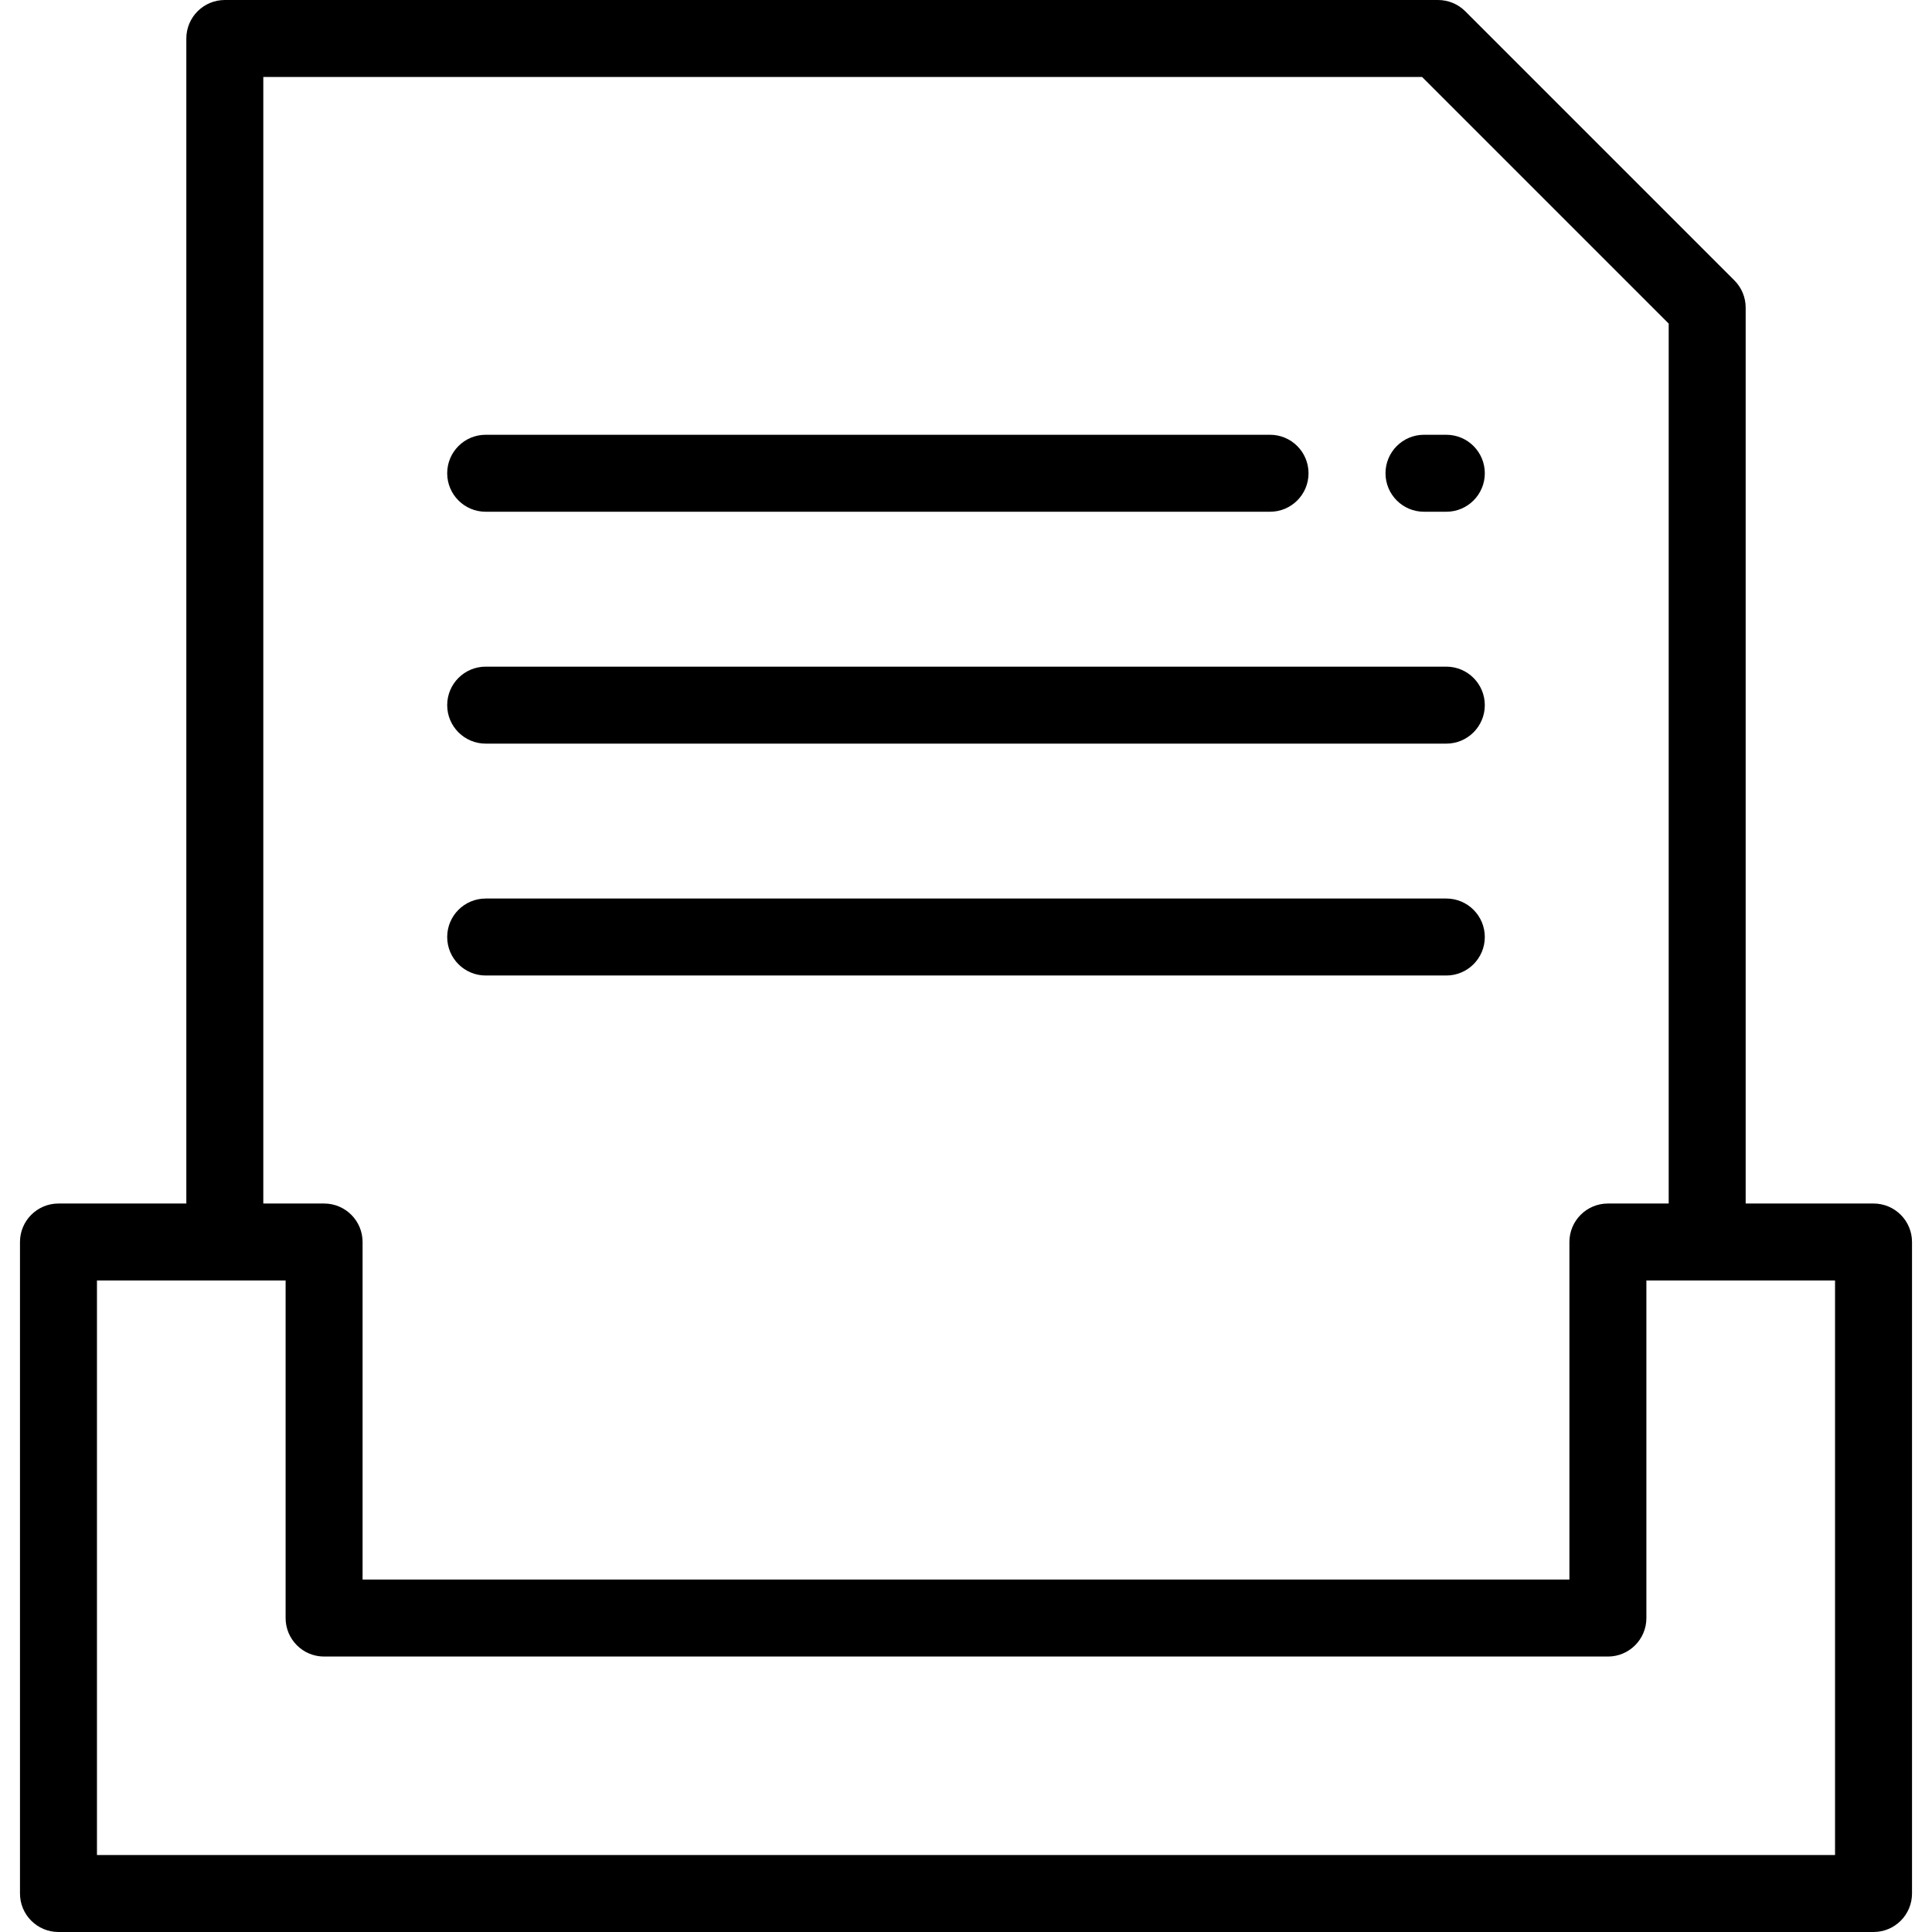
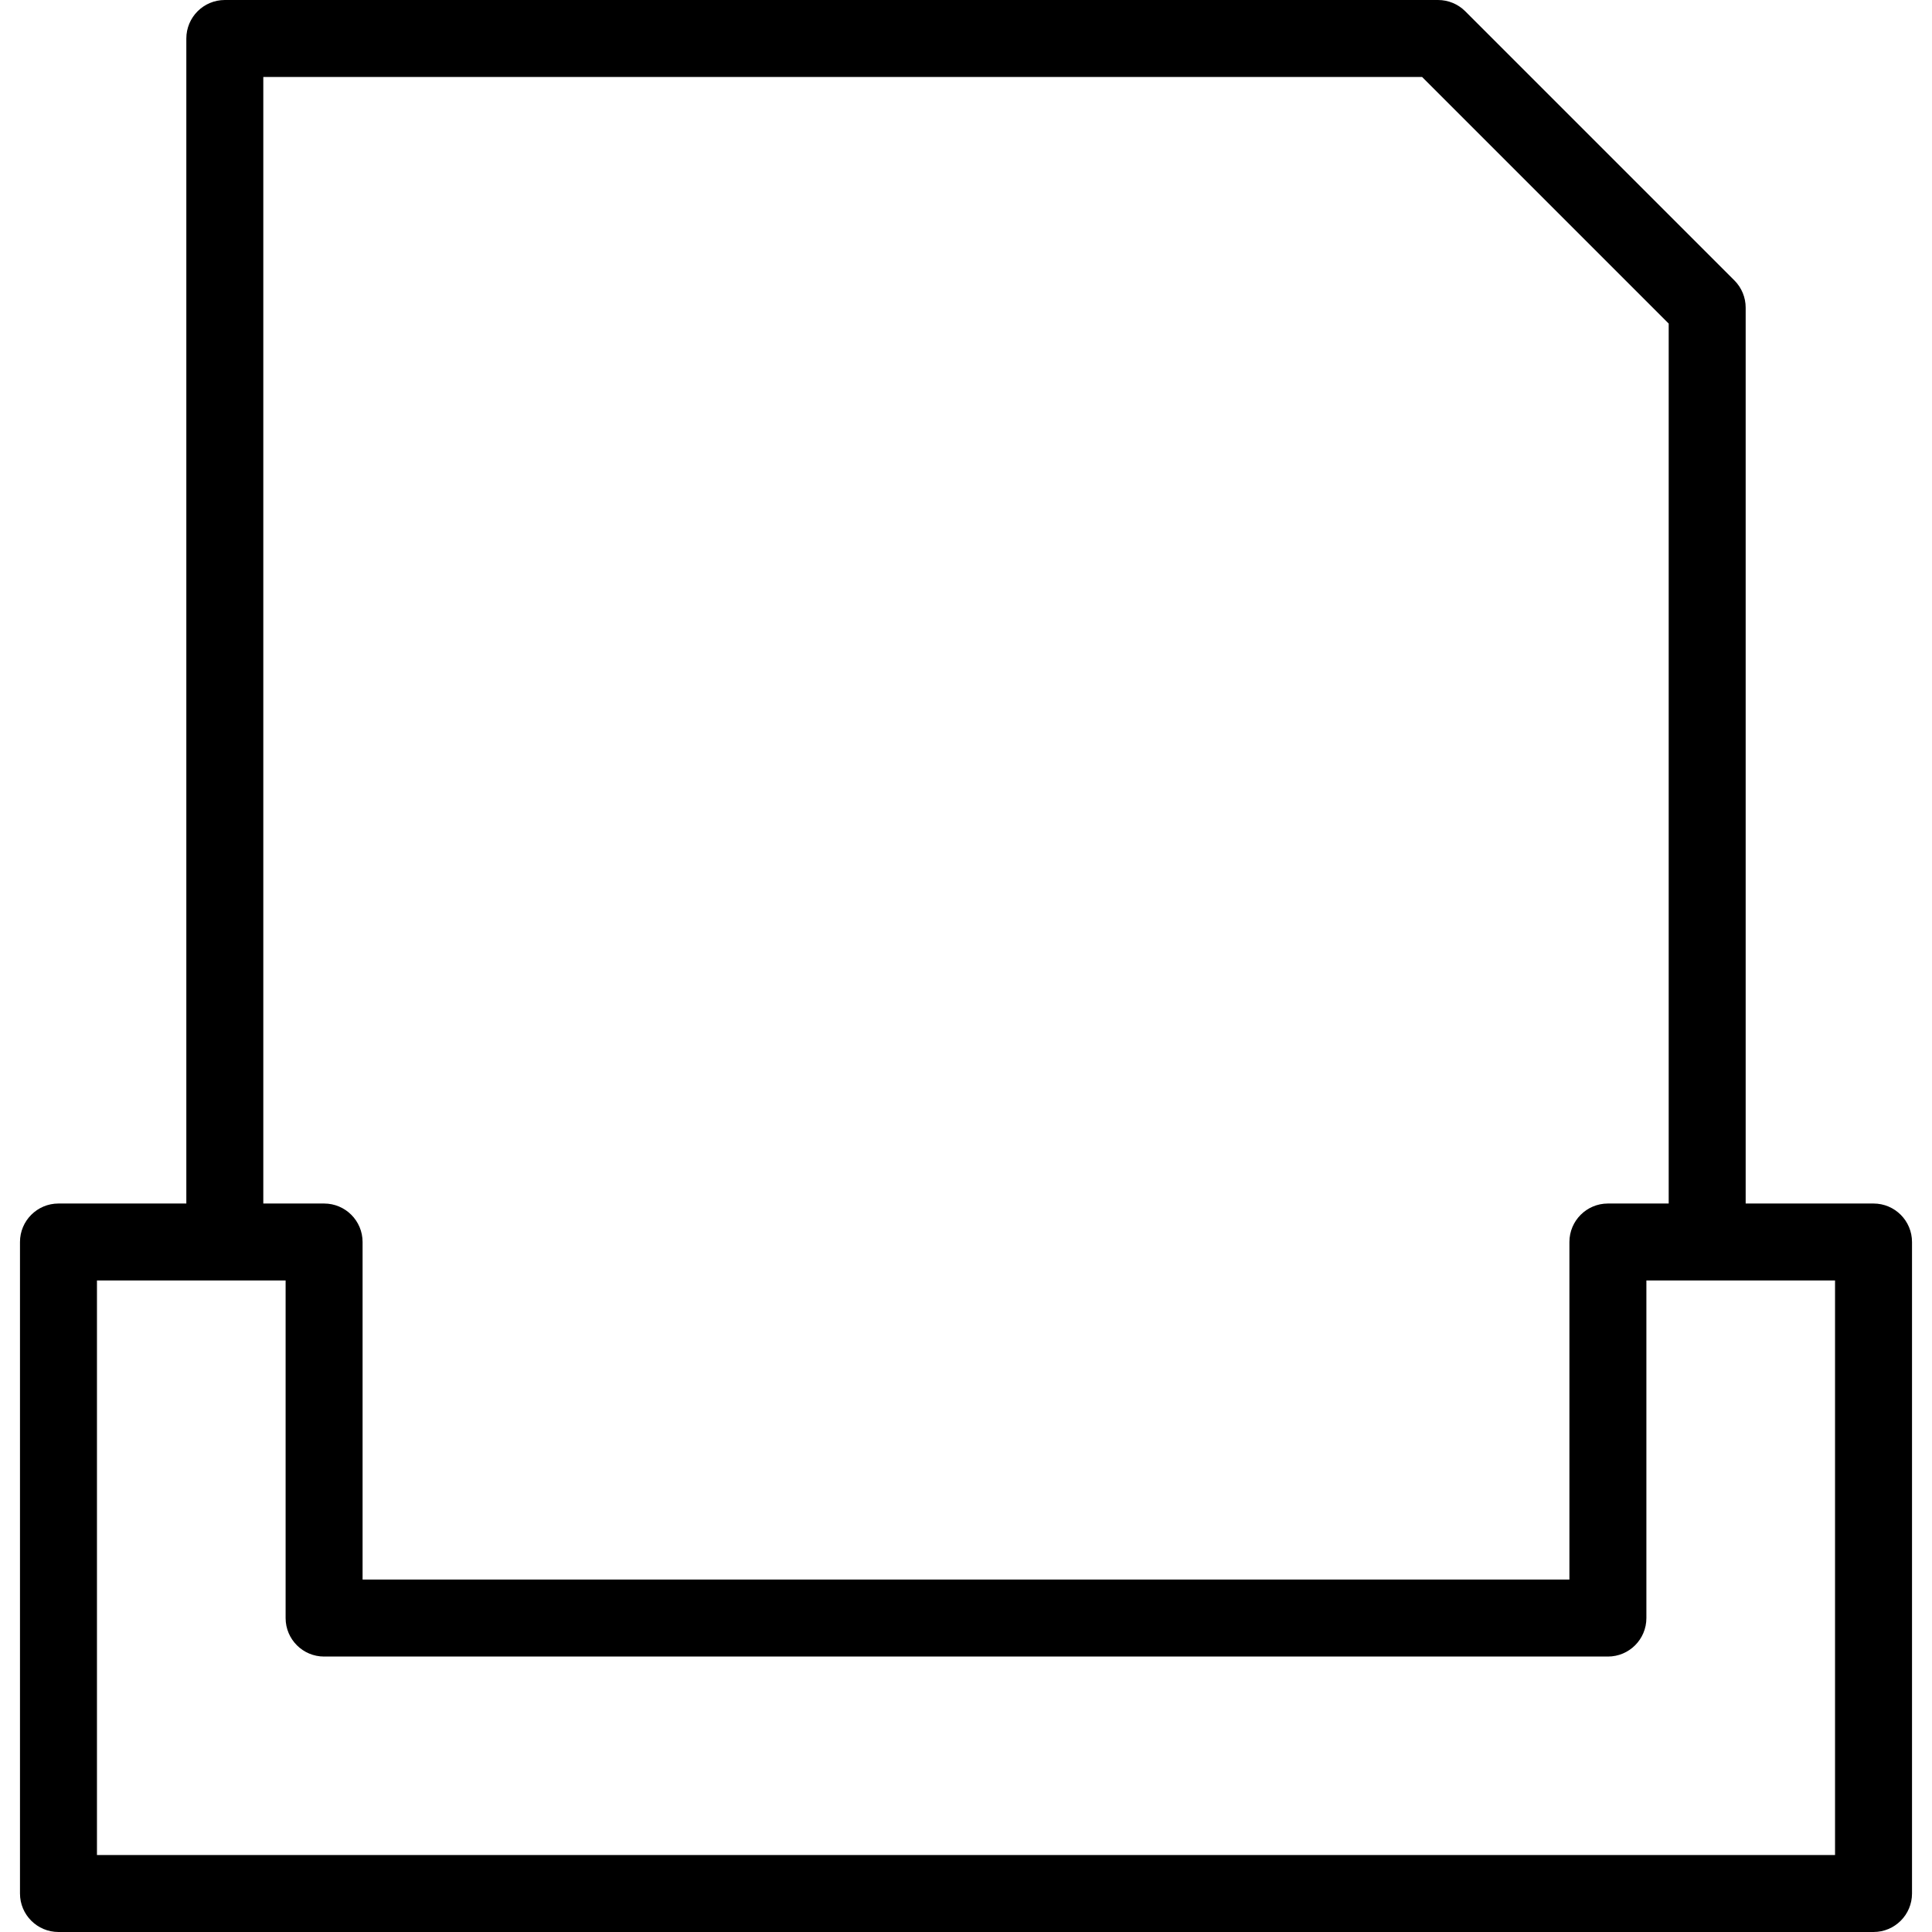
<svg xmlns="http://www.w3.org/2000/svg" fill="#000000" height="800px" width="800px" version="1.1" id="Layer_1" viewBox="0 0 512 512" xml:space="preserve">
  <g>
    <g>
      <path d="M496.505,318.945h-33.884V81.525c0-2.705-1.075-5.298-2.987-7.212L388.308,2.987C386.394,1.075,383.801,0,381.095,0    H59.579C53.946,0,49.38,4.567,49.38,10.199v308.746H15.496c-5.633,0-10.199,4.567-10.199,10.199v172.656    c0,5.632,4.566,10.199,10.199,10.199h481.008c5.632,0,10.199-4.567,10.199-10.199V329.145    C506.704,323.512,502.137,318.945,496.505,318.945z M69.778,20.398h307.093l65.351,65.351v233.196h-16.112    c-5.632,0-10.199,4.567-10.199,10.199v89.459H96.088v-89.459c0-5.632-4.566-10.199-10.199-10.199H69.778V20.398z M486.306,491.602    H25.695V339.344H75.69v89.459c0,5.632,4.566,10.199,10.199,10.199h340.222c5.632,0,10.199-4.567,10.199-10.199v-89.459h49.995    V491.602z" />
    </g>
  </g>
  <g>
    <g>
-       <path d="M383.291,115.219h-5.92c-5.632,0-10.199,4.567-10.199,10.199s4.567,10.199,10.199,10.199h5.92    c5.632,0,10.199-4.567,10.199-10.199S388.923,115.219,383.291,115.219z" />
-     </g>
+       </g>
  </g>
  <g>
    <g>
-       <path d="M336.574,115.219H128.71c-5.633,0-10.199,4.567-10.199,10.199s4.566,10.199,10.199,10.199h207.864    c5.632,0,10.199-4.567,10.199-10.199S342.206,115.219,336.574,115.219z" />
-     </g>
+       </g>
  </g>
  <g>
    <g>
-       <path d="M383.29,176.67H128.71c-5.633,0-10.199,4.567-10.199,10.199s4.566,10.199,10.199,10.199H383.29    c5.632,0,10.199-4.567,10.199-10.199S388.922,176.67,383.29,176.67z" />
-     </g>
+       </g>
  </g>
  <g>
    <g>
-       <path d="M383.29,238.12H128.71c-5.633,0-10.199,4.567-10.199,10.199s4.566,10.199,10.199,10.199H383.29    c5.632,0,10.199-4.567,10.199-10.199S388.922,238.12,383.29,238.12z" />
-     </g>
+       </g>
  </g>
</svg>